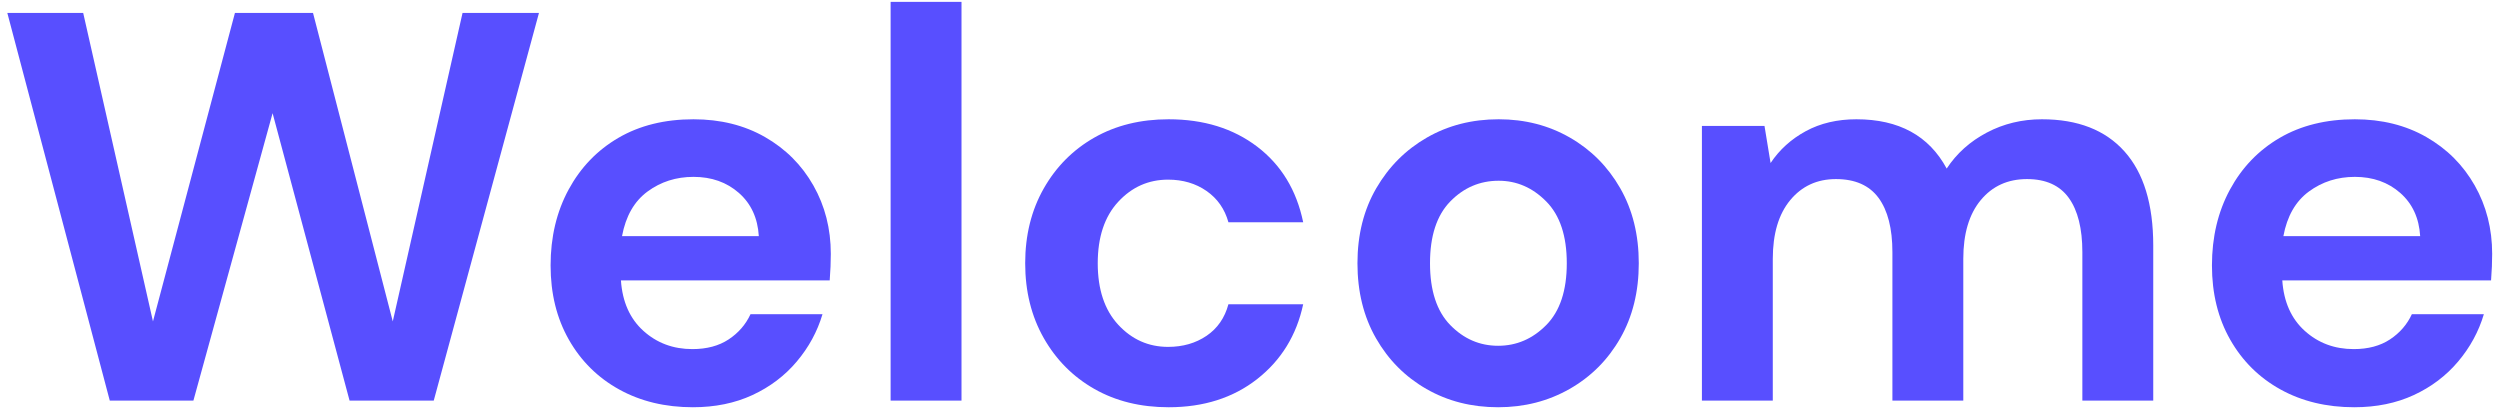
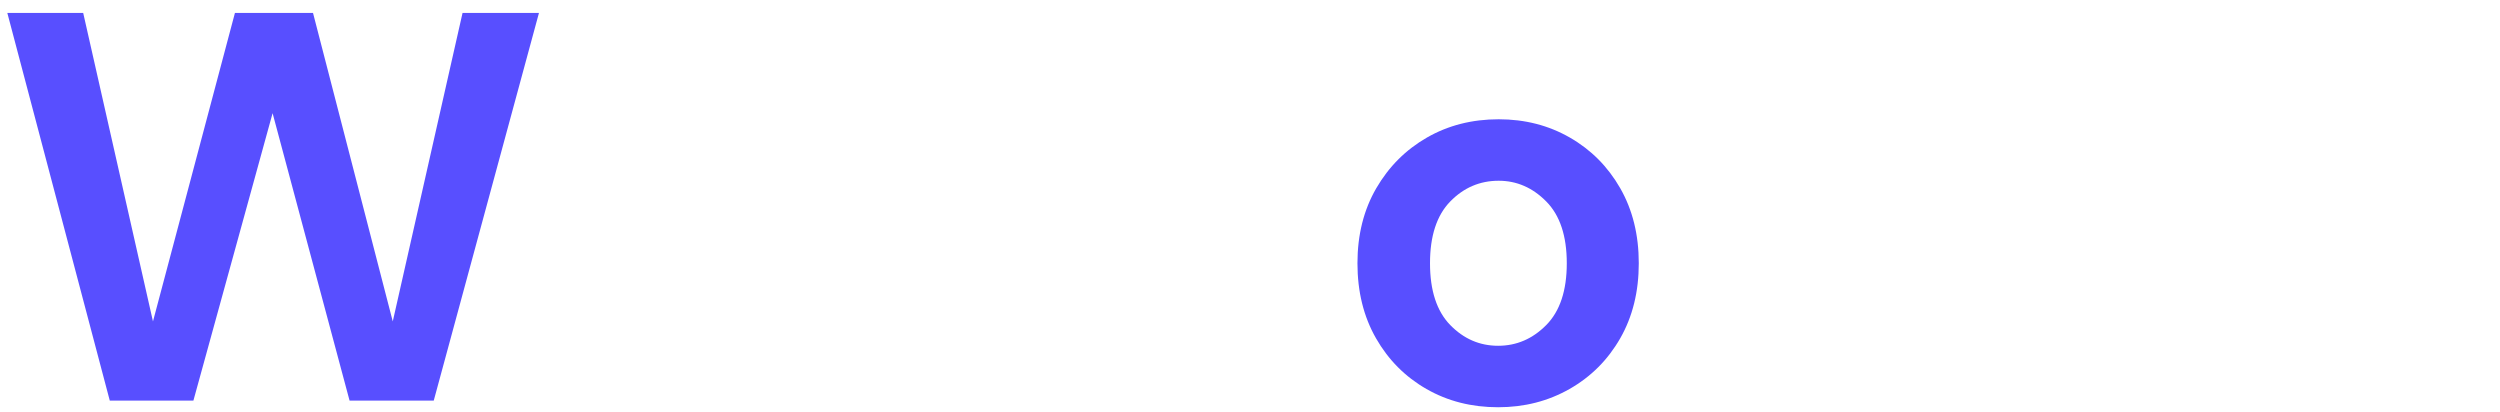
<svg xmlns="http://www.w3.org/2000/svg" width="100%" height="100%" viewBox="0 0 291 48" version="1.1" xml:space="preserve" style="fill-rule:evenodd;clip-rule:evenodd;stroke-linejoin:round;stroke-miterlimit:2;">
  <g id="welcome-">
    <path d="M12.778,46.63l-11.925,-45.123l8.831,0l8.122,35.905l9.54,-35.905l9.089,0l9.283,35.905l8.122,-35.905l8.895,0l-12.247,45.123l-9.798,-0l-8.96,-33.455l-9.218,33.455l-9.734,-0Z" style="fill:#584fff;fill-rule:nonzero;" />
-     <path d="M80.655,47.403c-3.223,0 -6.08,-0.687 -8.573,-2.063c-2.492,-1.375 -4.448,-3.309 -5.866,-5.801c-1.418,-2.493 -2.127,-5.372 -2.127,-8.638c0,-3.309 0.698,-6.252 2.095,-8.831c1.397,-2.578 3.33,-4.587 5.801,-6.027c2.471,-1.44 5.383,-2.159 8.735,-2.159c3.137,-0 5.909,0.687 8.315,2.062c2.407,1.376 4.287,3.256 5.641,5.641c1.353,2.385 2.03,5.038 2.03,7.961c0,0.472 -0.011,0.966 -0.032,1.482c-0.022,0.516 -0.054,1.053 -0.097,1.612l-24.301,-0c0.171,2.492 1.042,4.447 2.61,5.866c1.569,1.418 3.47,2.127 5.705,2.127c1.676,-0 3.083,-0.376 4.222,-1.128c1.139,-0.752 1.988,-1.73 2.546,-2.933l8.38,-0c-0.601,2.02 -1.601,3.857 -2.997,5.511c-1.397,1.655 -3.116,2.955 -5.157,3.9c-2.041,0.945 -4.351,1.418 -6.93,1.418Zm0.065,-26.815c-2.02,-0 -3.803,0.569 -5.35,1.708c-1.547,1.139 -2.536,2.868 -2.966,5.189l15.922,-0c-0.129,-2.106 -0.902,-3.782 -2.32,-5.028c-1.418,-1.246 -3.18,-1.869 -5.286,-1.869Z" style="fill:#584fff;fill-rule:nonzero;" />
-     <rect x="103.668" y="0.218" width="8.251" height="46.412" style="fill:#584fff;fill-rule:nonzero;" />
-     <path d="M136.027,47.403c-3.266,0 -6.145,-0.709 -8.638,-2.127c-2.492,-1.418 -4.458,-3.395 -5.898,-5.93c-1.439,-2.536 -2.159,-5.437 -2.159,-8.703c-0,-3.266 0.72,-6.166 2.159,-8.702c1.44,-2.535 3.406,-4.512 5.898,-5.93c2.493,-1.418 5.372,-2.127 8.638,-2.127c4.083,-0 7.521,1.063 10.314,3.19c2.793,2.128 4.577,5.061 5.35,8.799l-8.702,0c-0.43,-1.547 -1.279,-2.761 -2.546,-3.642c-1.268,-0.881 -2.761,-1.321 -4.48,-1.321c-2.278,-0 -4.212,0.859 -5.802,2.578c-1.59,1.719 -2.385,4.104 -2.385,7.155c0,3.052 0.795,5.437 2.385,7.156c1.59,1.718 3.524,2.578 5.802,2.578c1.719,-0 3.212,-0.43 4.48,-1.289c1.267,-0.86 2.116,-2.084 2.546,-3.675l8.702,0c-0.773,3.61 -2.557,6.511 -5.35,8.703c-2.793,2.191 -6.231,3.287 -10.314,3.287Z" style="fill:#584fff;fill-rule:nonzero;" />
    <path d="M174.381,47.403c-3.094,0 -5.876,-0.709 -8.347,-2.127c-2.471,-1.418 -4.427,-3.384 -5.866,-5.898c-1.44,-2.514 -2.16,-5.426 -2.16,-8.735c0,-3.309 0.731,-6.22 2.192,-8.734c1.461,-2.514 3.427,-4.48 5.898,-5.898c2.471,-1.418 5.254,-2.127 8.348,-2.127c3.051,-0 5.812,0.709 8.283,2.127c2.471,1.418 4.426,3.384 5.866,5.898c1.439,2.514 2.159,5.425 2.159,8.734c0,3.309 -0.72,6.221 -2.159,8.735c-1.44,2.514 -3.406,4.48 -5.898,5.898c-2.493,1.418 -5.265,2.127 -8.316,2.127Zm0,-7.155c2.149,0 4.018,-0.806 5.608,-2.417c1.59,-1.612 2.385,-4.008 2.385,-7.188c0,-3.18 -0.795,-5.575 -2.385,-7.187c-1.59,-1.611 -3.438,-2.417 -5.543,-2.417c-2.192,-0 -4.072,0.806 -5.641,2.417c-1.568,1.612 -2.352,4.007 -2.352,7.187c-0,3.18 0.784,5.576 2.352,7.188c1.569,1.611 3.428,2.417 5.576,2.417Z" style="fill:#584fff;fill-rule:nonzero;" />
-     <path d="M198.103,46.63l-0,-31.973l7.284,0l0.709,4.319c1.031,-1.547 2.396,-2.783 4.093,-3.706c1.698,-0.924 3.664,-1.386 5.898,-1.386c4.942,-0 8.445,1.912 10.507,5.737c1.161,-1.762 2.718,-3.159 4.674,-4.19c1.955,-1.032 4.093,-1.547 6.414,-1.547c4.168,-0 7.37,1.246 9.604,3.738c2.235,2.493 3.352,6.146 3.352,10.959l0,18.049l-8.251,-0l0,-17.276c0,-2.75 -0.526,-4.856 -1.579,-6.317c-1.053,-1.461 -2.675,-2.192 -4.867,-2.192c-2.234,0 -4.029,0.817 -5.382,2.45c-1.354,1.633 -2.031,3.91 -2.031,6.833l0,16.502l-8.251,-0l0,-17.276c0,-2.75 -0.537,-4.856 -1.611,-6.317c-1.075,-1.461 -2.729,-2.192 -4.964,-2.192c-2.191,0 -3.964,0.817 -5.318,2.45c-1.353,1.633 -2.03,3.91 -2.03,6.833l-0,16.502l-8.251,-0Z" style="fill:#584fff;fill-rule:nonzero;" />
-     <path d="M274.037,47.403c-3.223,0 -6.08,-0.687 -8.573,-2.063c-2.492,-1.375 -4.448,-3.309 -5.866,-5.801c-1.418,-2.493 -2.127,-5.372 -2.127,-8.638c0,-3.309 0.698,-6.252 2.095,-8.831c1.397,-2.578 3.33,-4.587 5.801,-6.027c2.471,-1.44 5.383,-2.159 8.735,-2.159c3.137,-0 5.909,0.687 8.315,2.062c2.407,1.376 4.287,3.256 5.641,5.641c1.353,2.385 2.03,5.038 2.03,7.961c0,0.472 -0.011,0.966 -0.032,1.482c-0.022,0.516 -0.054,1.053 -0.097,1.612l-24.301,-0c0.171,2.492 1.042,4.447 2.61,5.866c1.569,1.418 3.47,2.127 5.705,2.127c1.676,-0 3.083,-0.376 4.222,-1.128c1.139,-0.752 1.988,-1.73 2.546,-2.933l8.38,-0c-0.601,2.02 -1.601,3.857 -2.997,5.511c-1.397,1.655 -3.116,2.955 -5.157,3.9c-2.041,0.945 -4.351,1.418 -6.93,1.418Zm0.065,-26.815c-2.02,-0 -3.803,0.569 -5.35,1.708c-1.547,1.139 -2.536,2.868 -2.966,5.189l15.922,-0c-0.129,-2.106 -0.902,-3.782 -2.32,-5.028c-1.418,-1.246 -3.18,-1.869 -5.286,-1.869Z" style="fill:#584fff;fill-rule:nonzero;" />
  </g>
</svg>